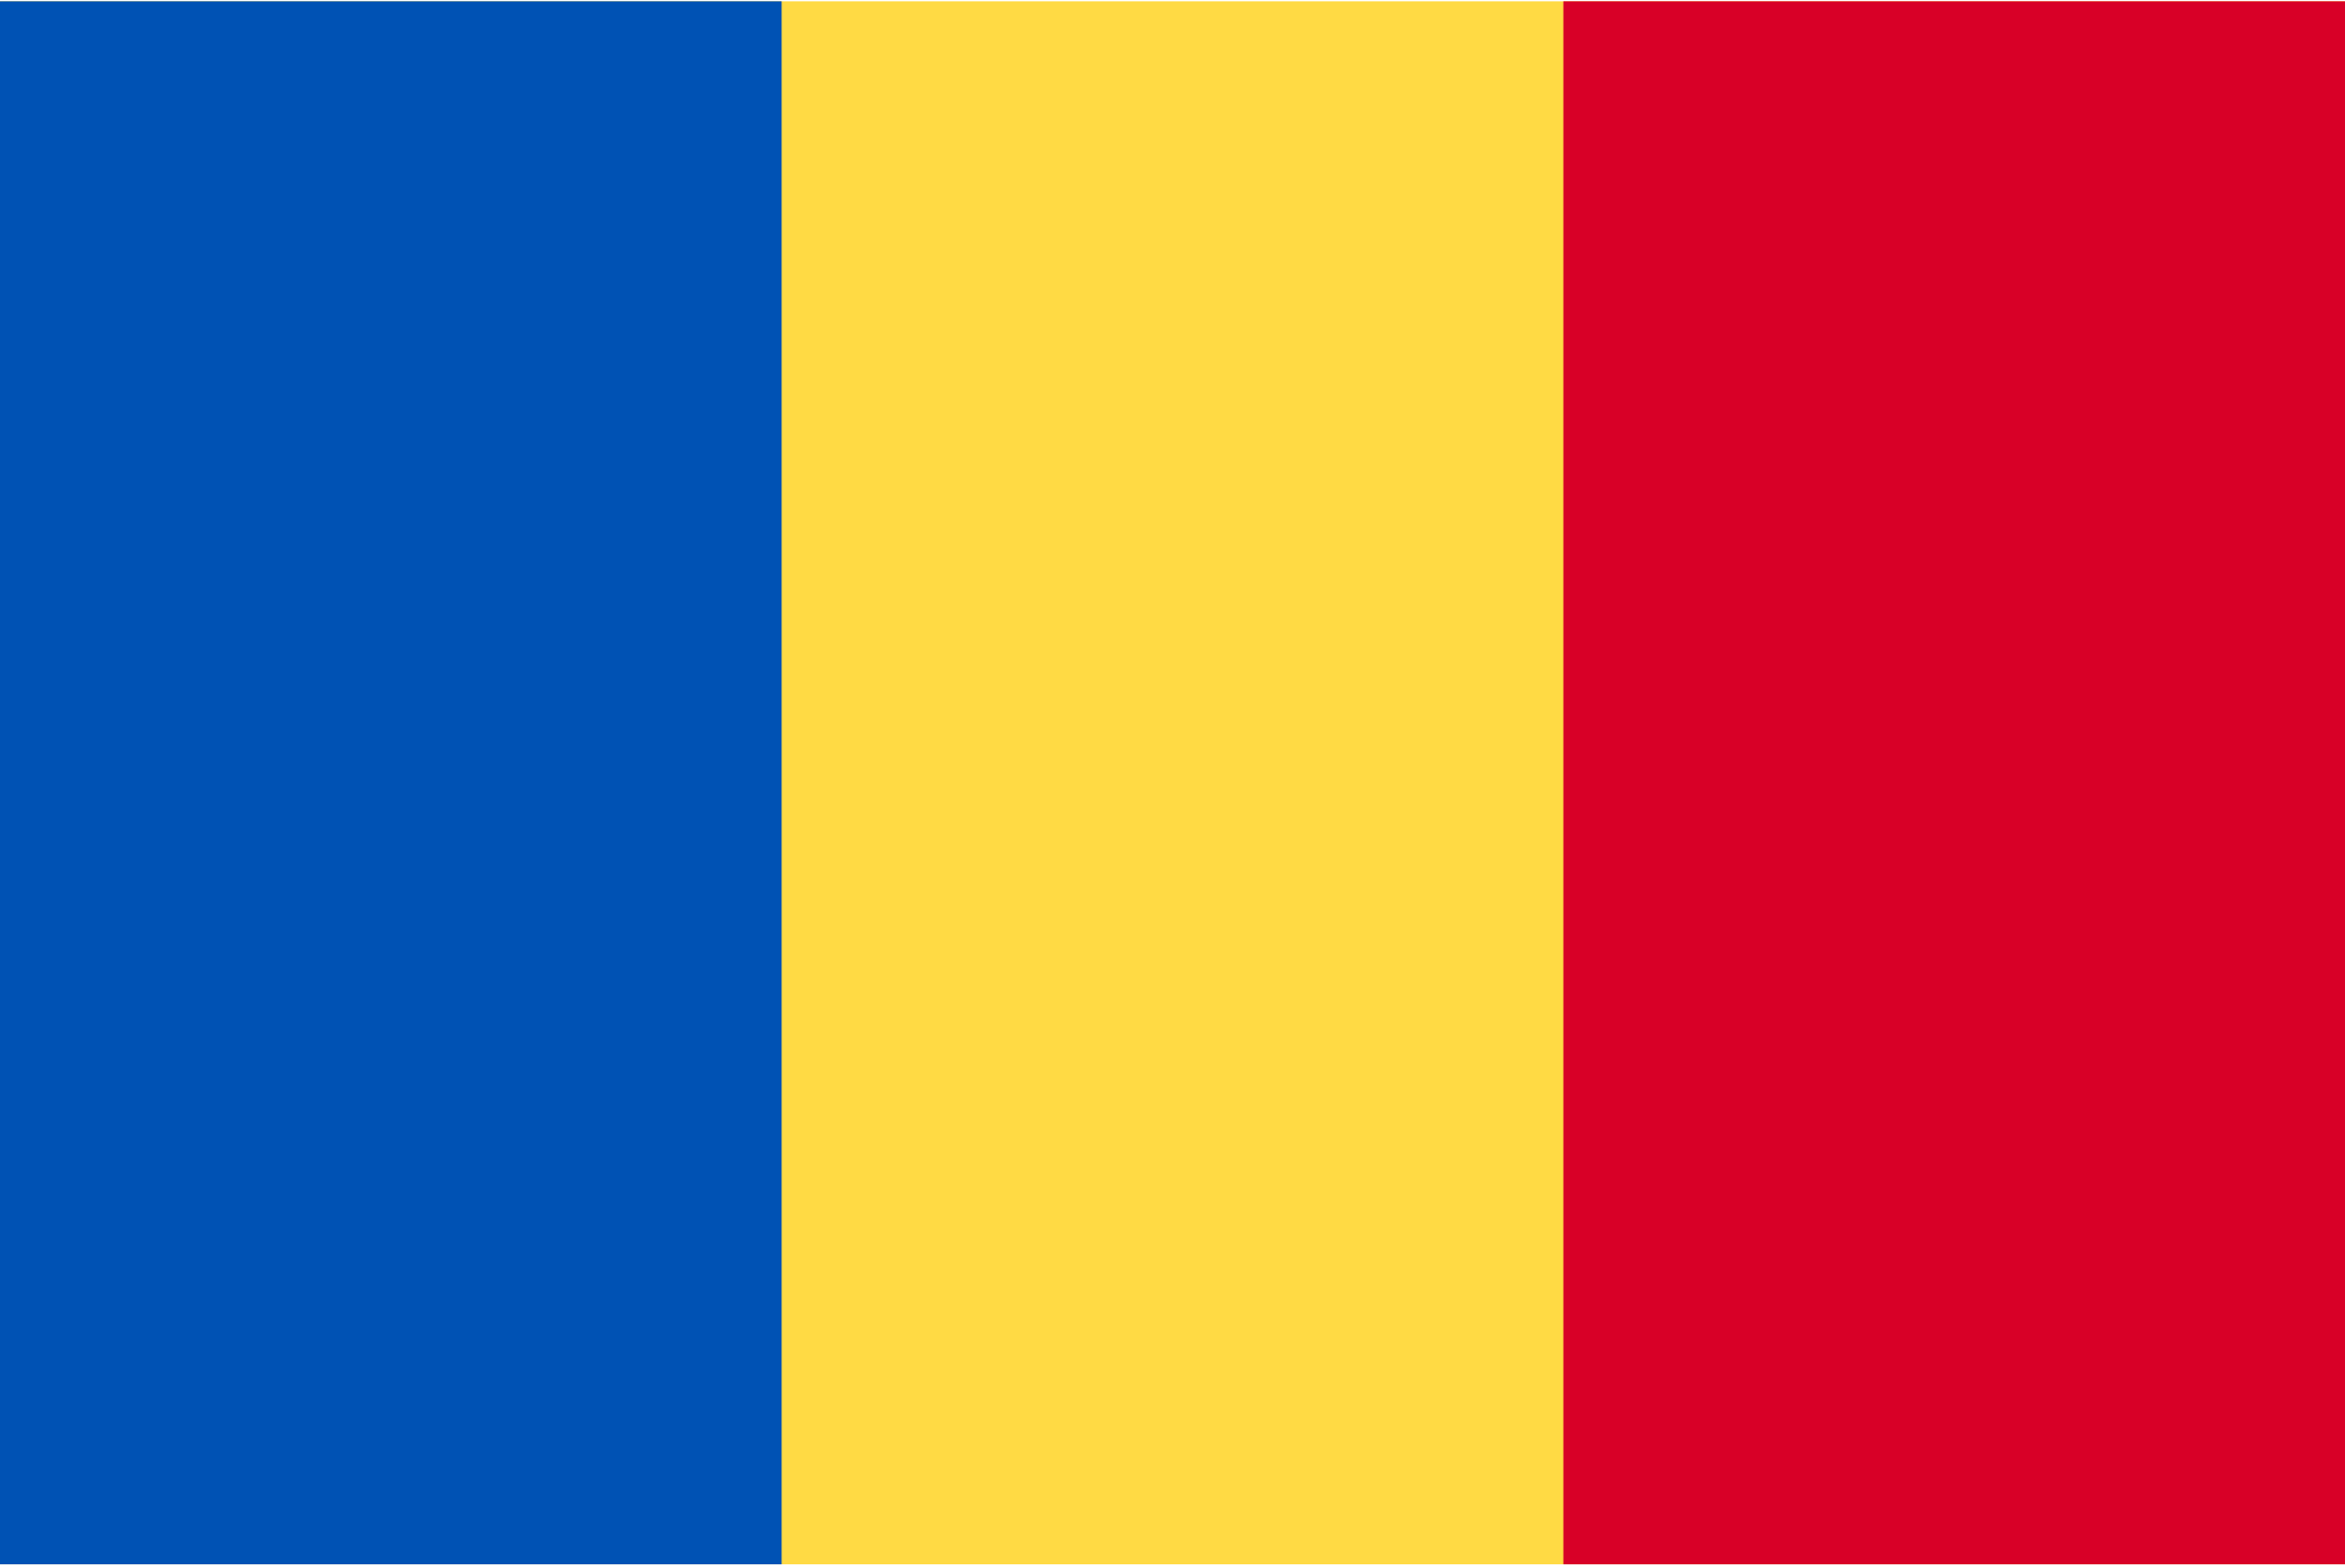
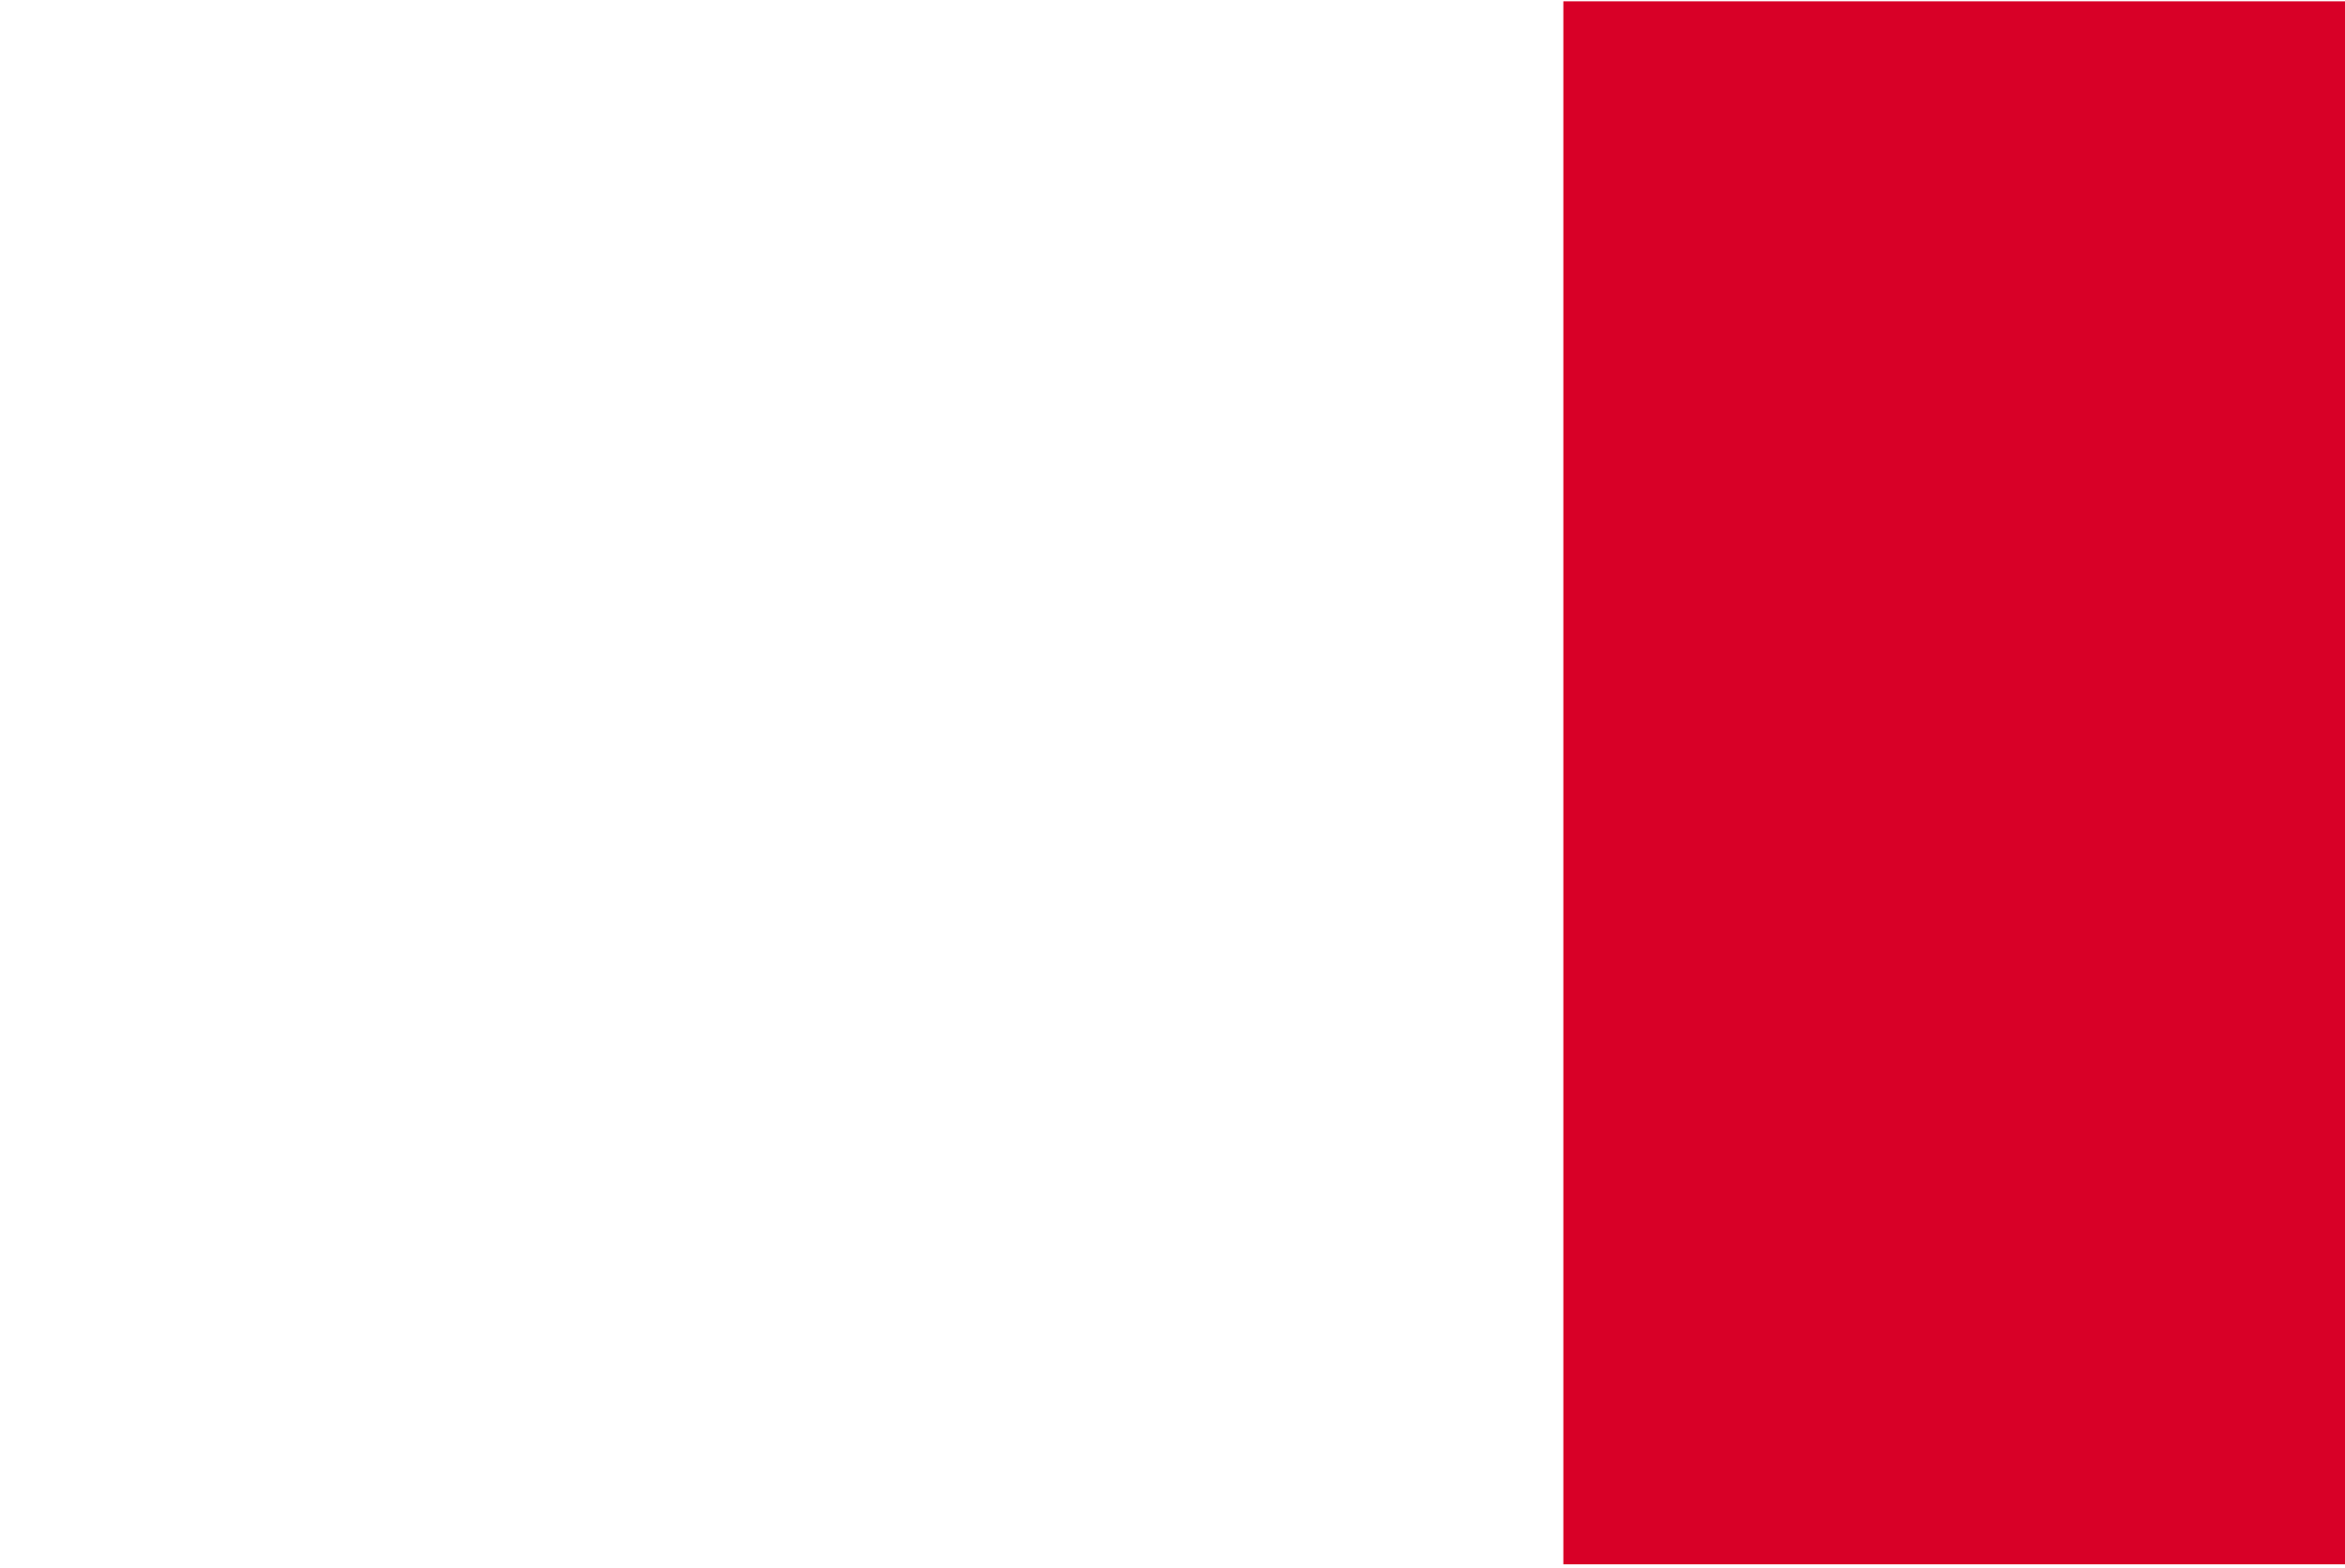
<svg xmlns="http://www.w3.org/2000/svg" width="513" height="343" viewBox="0 0 513 343" fill="none">
  <g clip-path="url(#clip0_41_246)">
-     <path d="M0 0.289H513V342.293H0V0.289Z" fill="#FFDA44" />
-     <path d="M0 0.289H170.996V342.293H0V0.289Z" fill="#0052B4" />
    <path d="M342.004 0.289H513V342.293H342.004V0.289Z" fill="#D80027" />
  </g>
  <defs>
    <clipPath id="clip0_41_246">
      <rect width="513" height="342" fill="white" transform="translate(0 0.291)" />
    </clipPath>
  </defs>
</svg>